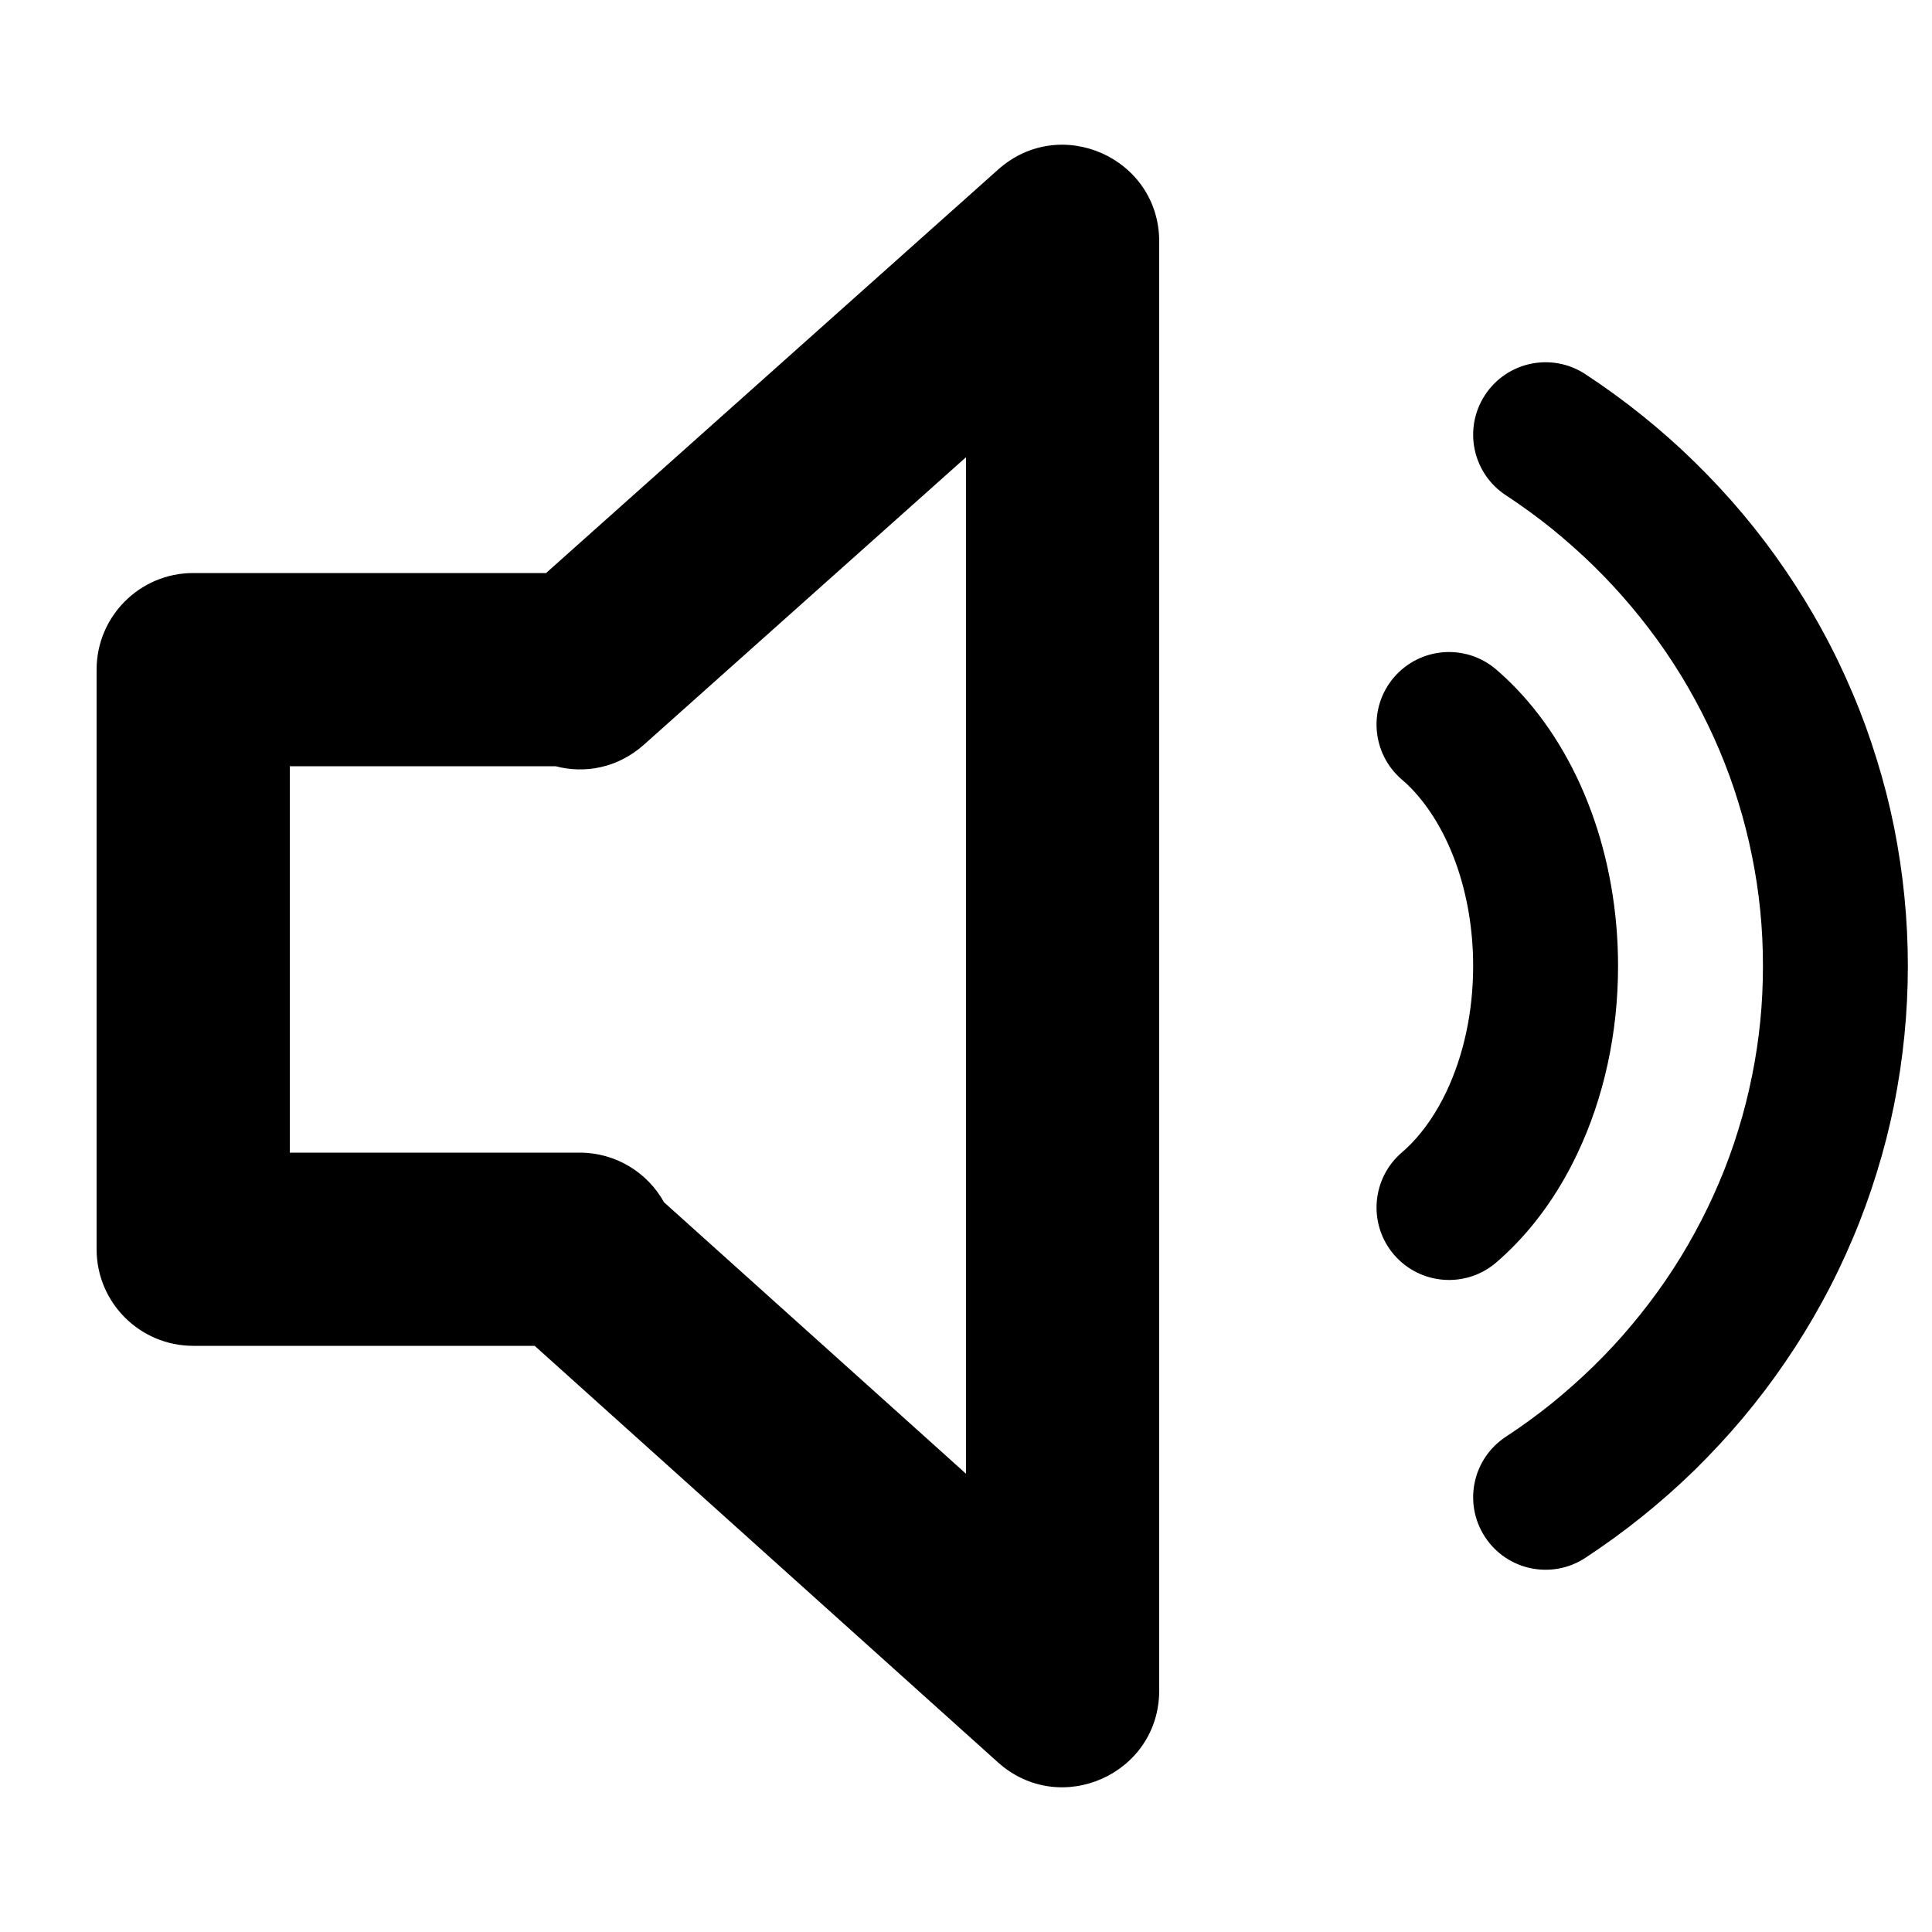
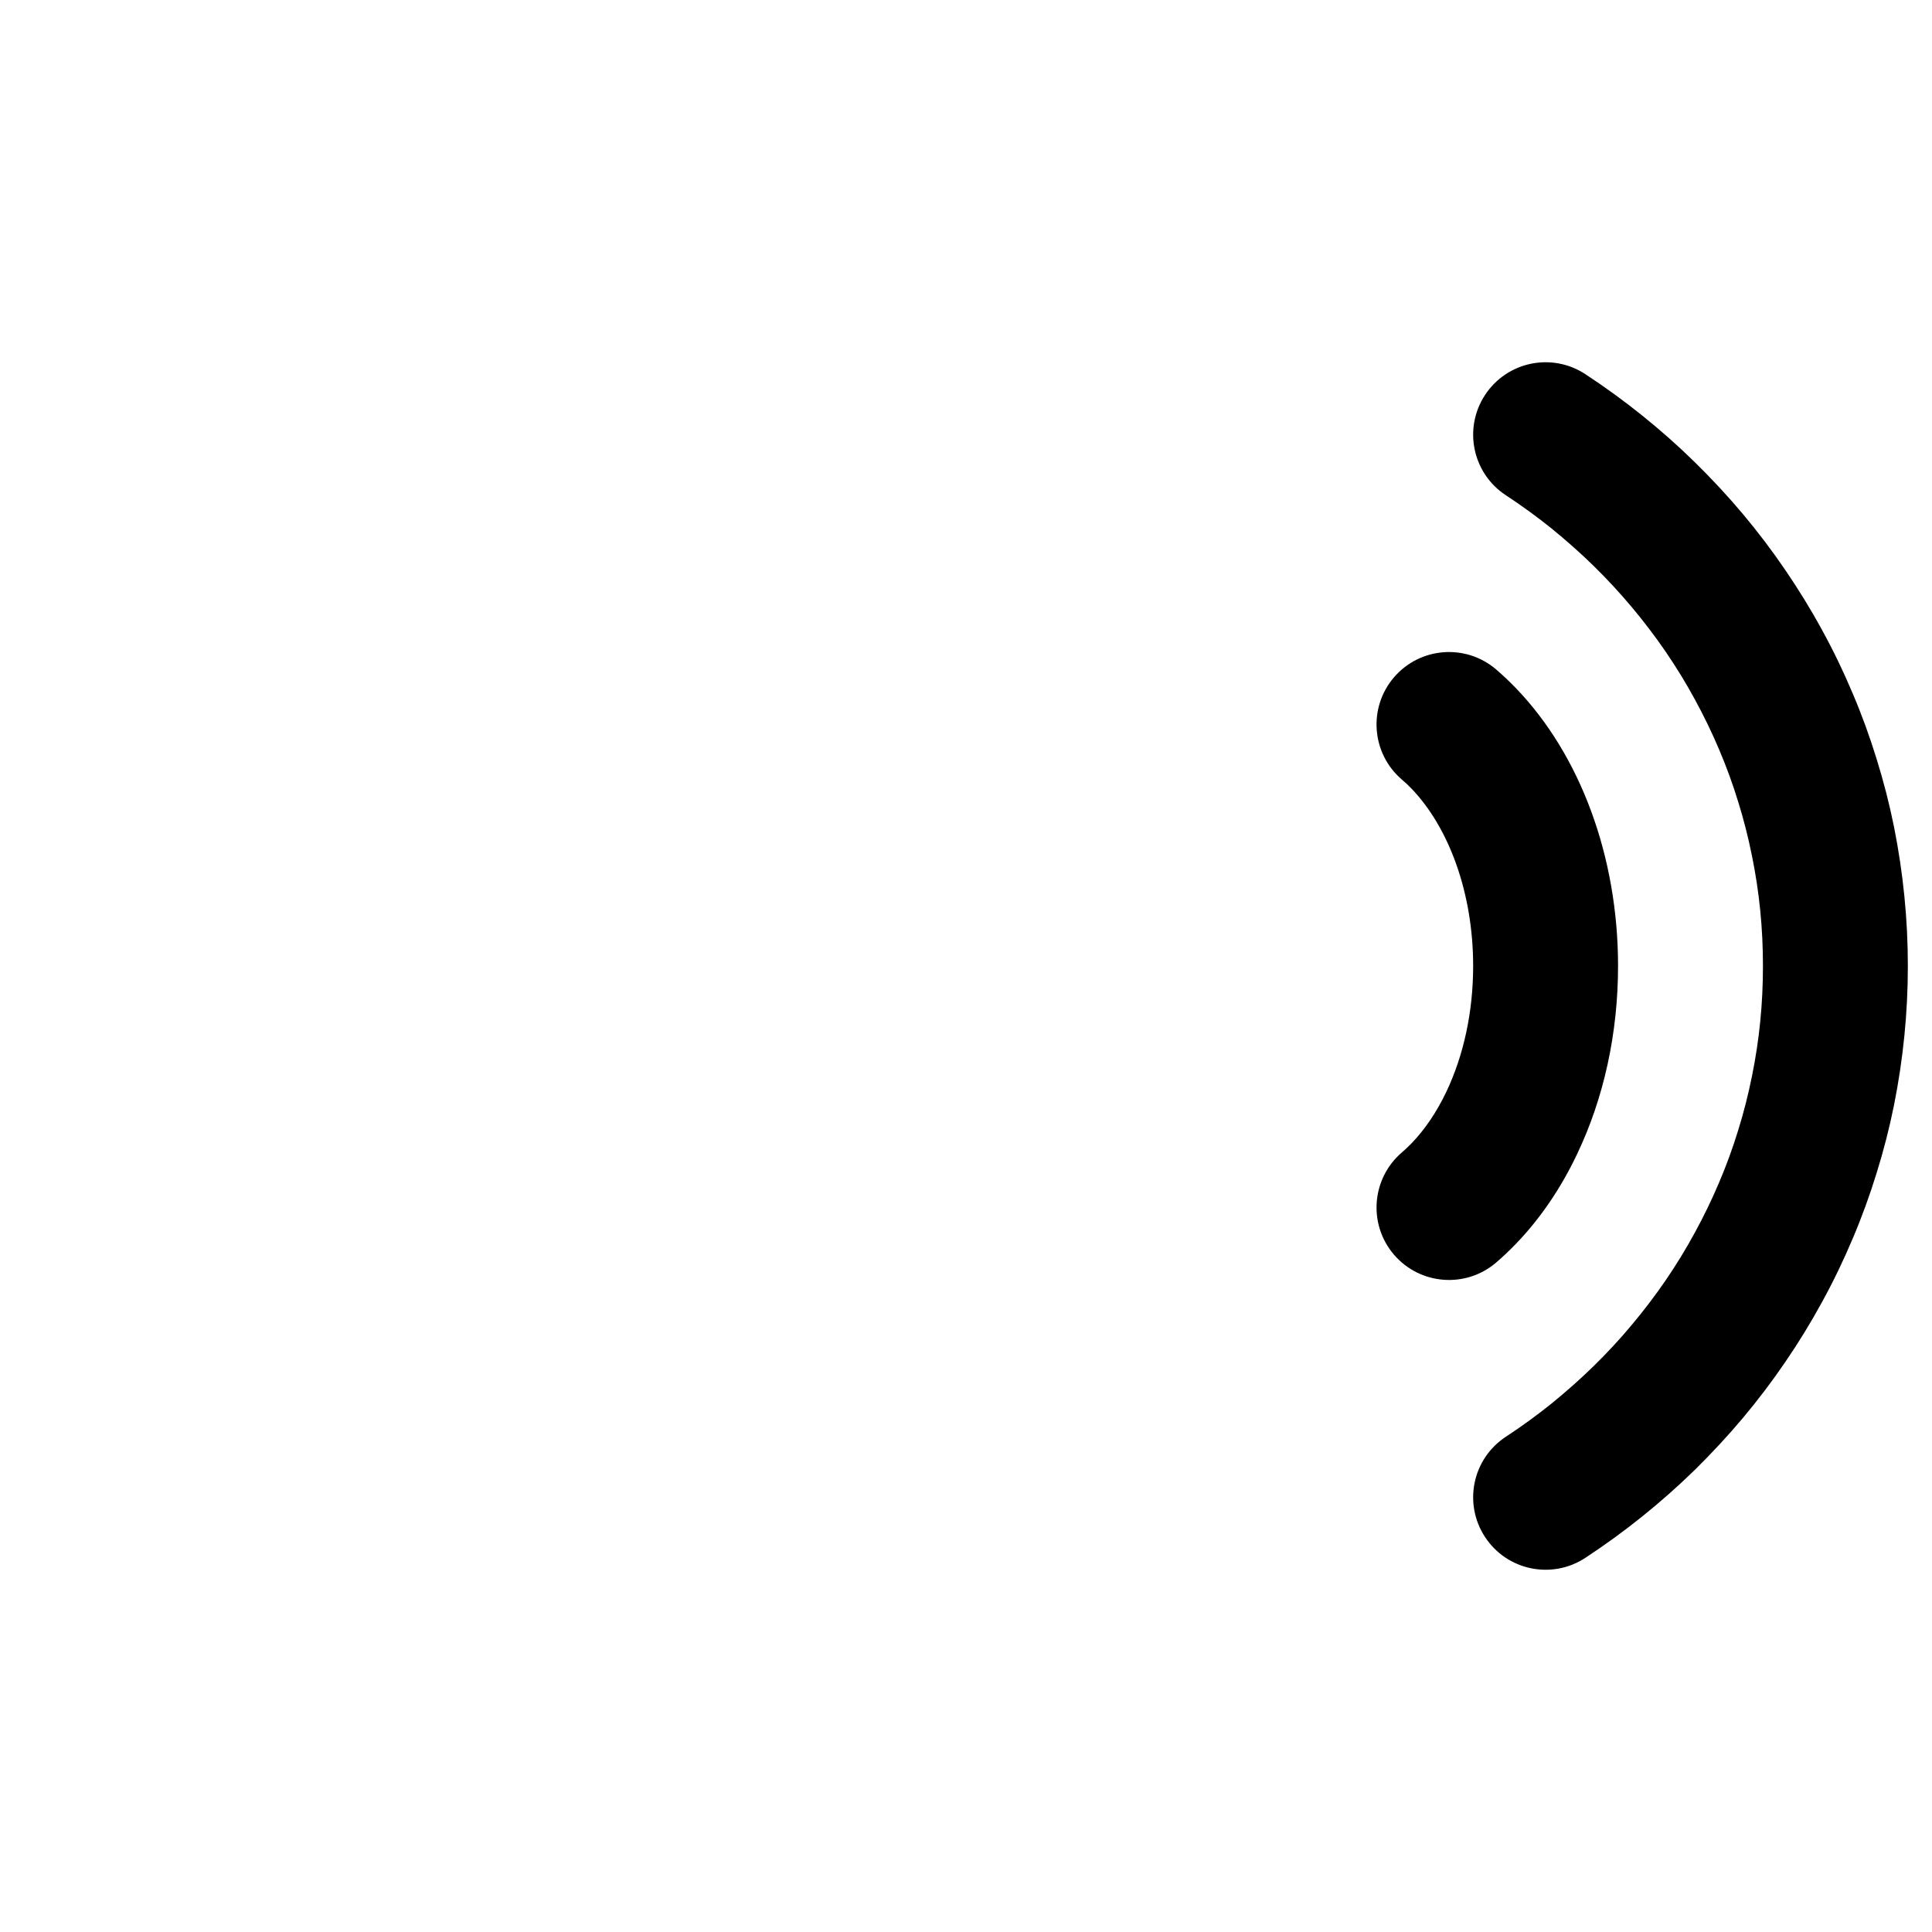
<svg xmlns="http://www.w3.org/2000/svg" viewBox="0 0 20 20" fill="none">
-   <path fill-rule="evenodd" clip-rule="evenodd" d="M10.334 1.754L5.653 5.932H2C1.448 5.932 1 6.38 1 6.932V12.932C1 13.484 1.448 13.932 2 13.932H5.535L10.331 18.244C10.975 18.822 12 18.366 12 17.5V2.5C12 1.636 10.979 1.179 10.334 1.754ZM6.666 7.709L10 4.733V15.256L6.874 12.446C6.704 12.139 6.376 11.932 6 11.932H3V7.932H5.751C6.053 8.011 6.393 7.952 6.666 7.709Z" fill="currentColor" />
  <path d="M15.489 13.069C15.175 13.339 14.701 13.303 14.431 12.989C14.161 12.675 14.197 12.201 14.511 11.931C14.545 11.902 14.578 11.87 14.611 11.837C14.749 11.694 14.872 11.513 14.973 11.301C15.151 10.926 15.25 10.476 15.25 10C15.25 9.246 15 8.567 14.611 8.163C14.578 8.129 14.545 8.098 14.511 8.069C14.197 7.799 14.161 7.325 14.431 7.011C14.701 6.697 15.175 6.661 15.489 6.931C15.559 6.991 15.626 7.055 15.691 7.122C16.362 7.818 16.75 8.872 16.75 10C16.75 10.696 16.603 11.366 16.327 11.945C16.159 12.3 15.944 12.616 15.691 12.878C15.626 12.945 15.559 13.009 15.489 13.069Z" fill="currentColor" />
  <path d="M16.411 16.127C16.065 16.354 15.6 16.258 15.373 15.911C15.146 15.565 15.242 15.1 15.589 14.873C15.752 14.766 15.91 14.651 16.062 14.529C16.213 14.406 16.359 14.277 16.498 14.141C16.637 14.005 16.769 13.863 16.893 13.714C17.018 13.565 17.135 13.411 17.244 13.252C17.353 13.092 17.454 12.928 17.546 12.758C17.638 12.59 17.722 12.416 17.797 12.239C17.872 12.063 17.938 11.882 17.994 11.699C18.051 11.516 18.098 11.33 18.136 11.142C18.174 10.955 18.203 10.766 18.222 10.574C18.241 10.384 18.25 10.193 18.25 10C18.25 9.807 18.241 9.616 18.222 9.426C18.203 9.234 18.174 9.045 18.136 8.858C18.098 8.67 18.051 8.484 17.994 8.301C17.938 8.118 17.872 7.937 17.797 7.761C17.722 7.584 17.638 7.41 17.546 7.242C17.454 7.072 17.353 6.908 17.244 6.748C17.135 6.589 17.018 6.435 16.893 6.286C16.769 6.138 16.637 5.995 16.498 5.859C16.359 5.723 16.213 5.594 16.062 5.471C15.91 5.349 15.752 5.234 15.589 5.127C15.242 4.9 15.146 4.435 15.373 4.089C15.6 3.742 16.065 3.646 16.411 3.873C16.615 4.007 16.812 4.15 17.002 4.303C17.192 4.456 17.374 4.617 17.548 4.788C17.721 4.958 17.887 5.136 18.043 5.322C18.199 5.508 18.346 5.702 18.482 5.902C18.619 6.103 18.746 6.309 18.862 6.522C18.979 6.735 19.084 6.953 19.178 7.176C19.273 7.399 19.356 7.627 19.427 7.858C19.499 8.089 19.559 8.323 19.607 8.561C19.654 8.797 19.69 9.036 19.714 9.277C19.738 9.517 19.75 9.758 19.75 10C19.75 10.242 19.738 10.483 19.714 10.723C19.69 10.964 19.654 11.203 19.607 11.439C19.559 11.677 19.499 11.911 19.427 12.142C19.356 12.373 19.273 12.601 19.178 12.824C19.084 13.047 18.979 13.265 18.862 13.478C18.746 13.691 18.619 13.898 18.482 14.098C18.346 14.298 18.199 14.492 18.043 14.678C17.887 14.864 17.721 15.042 17.548 15.213C17.374 15.383 17.192 15.544 17.002 15.697C16.812 15.85 16.615 15.993 16.411 16.127Z" fill="currentColor" />
</svg>